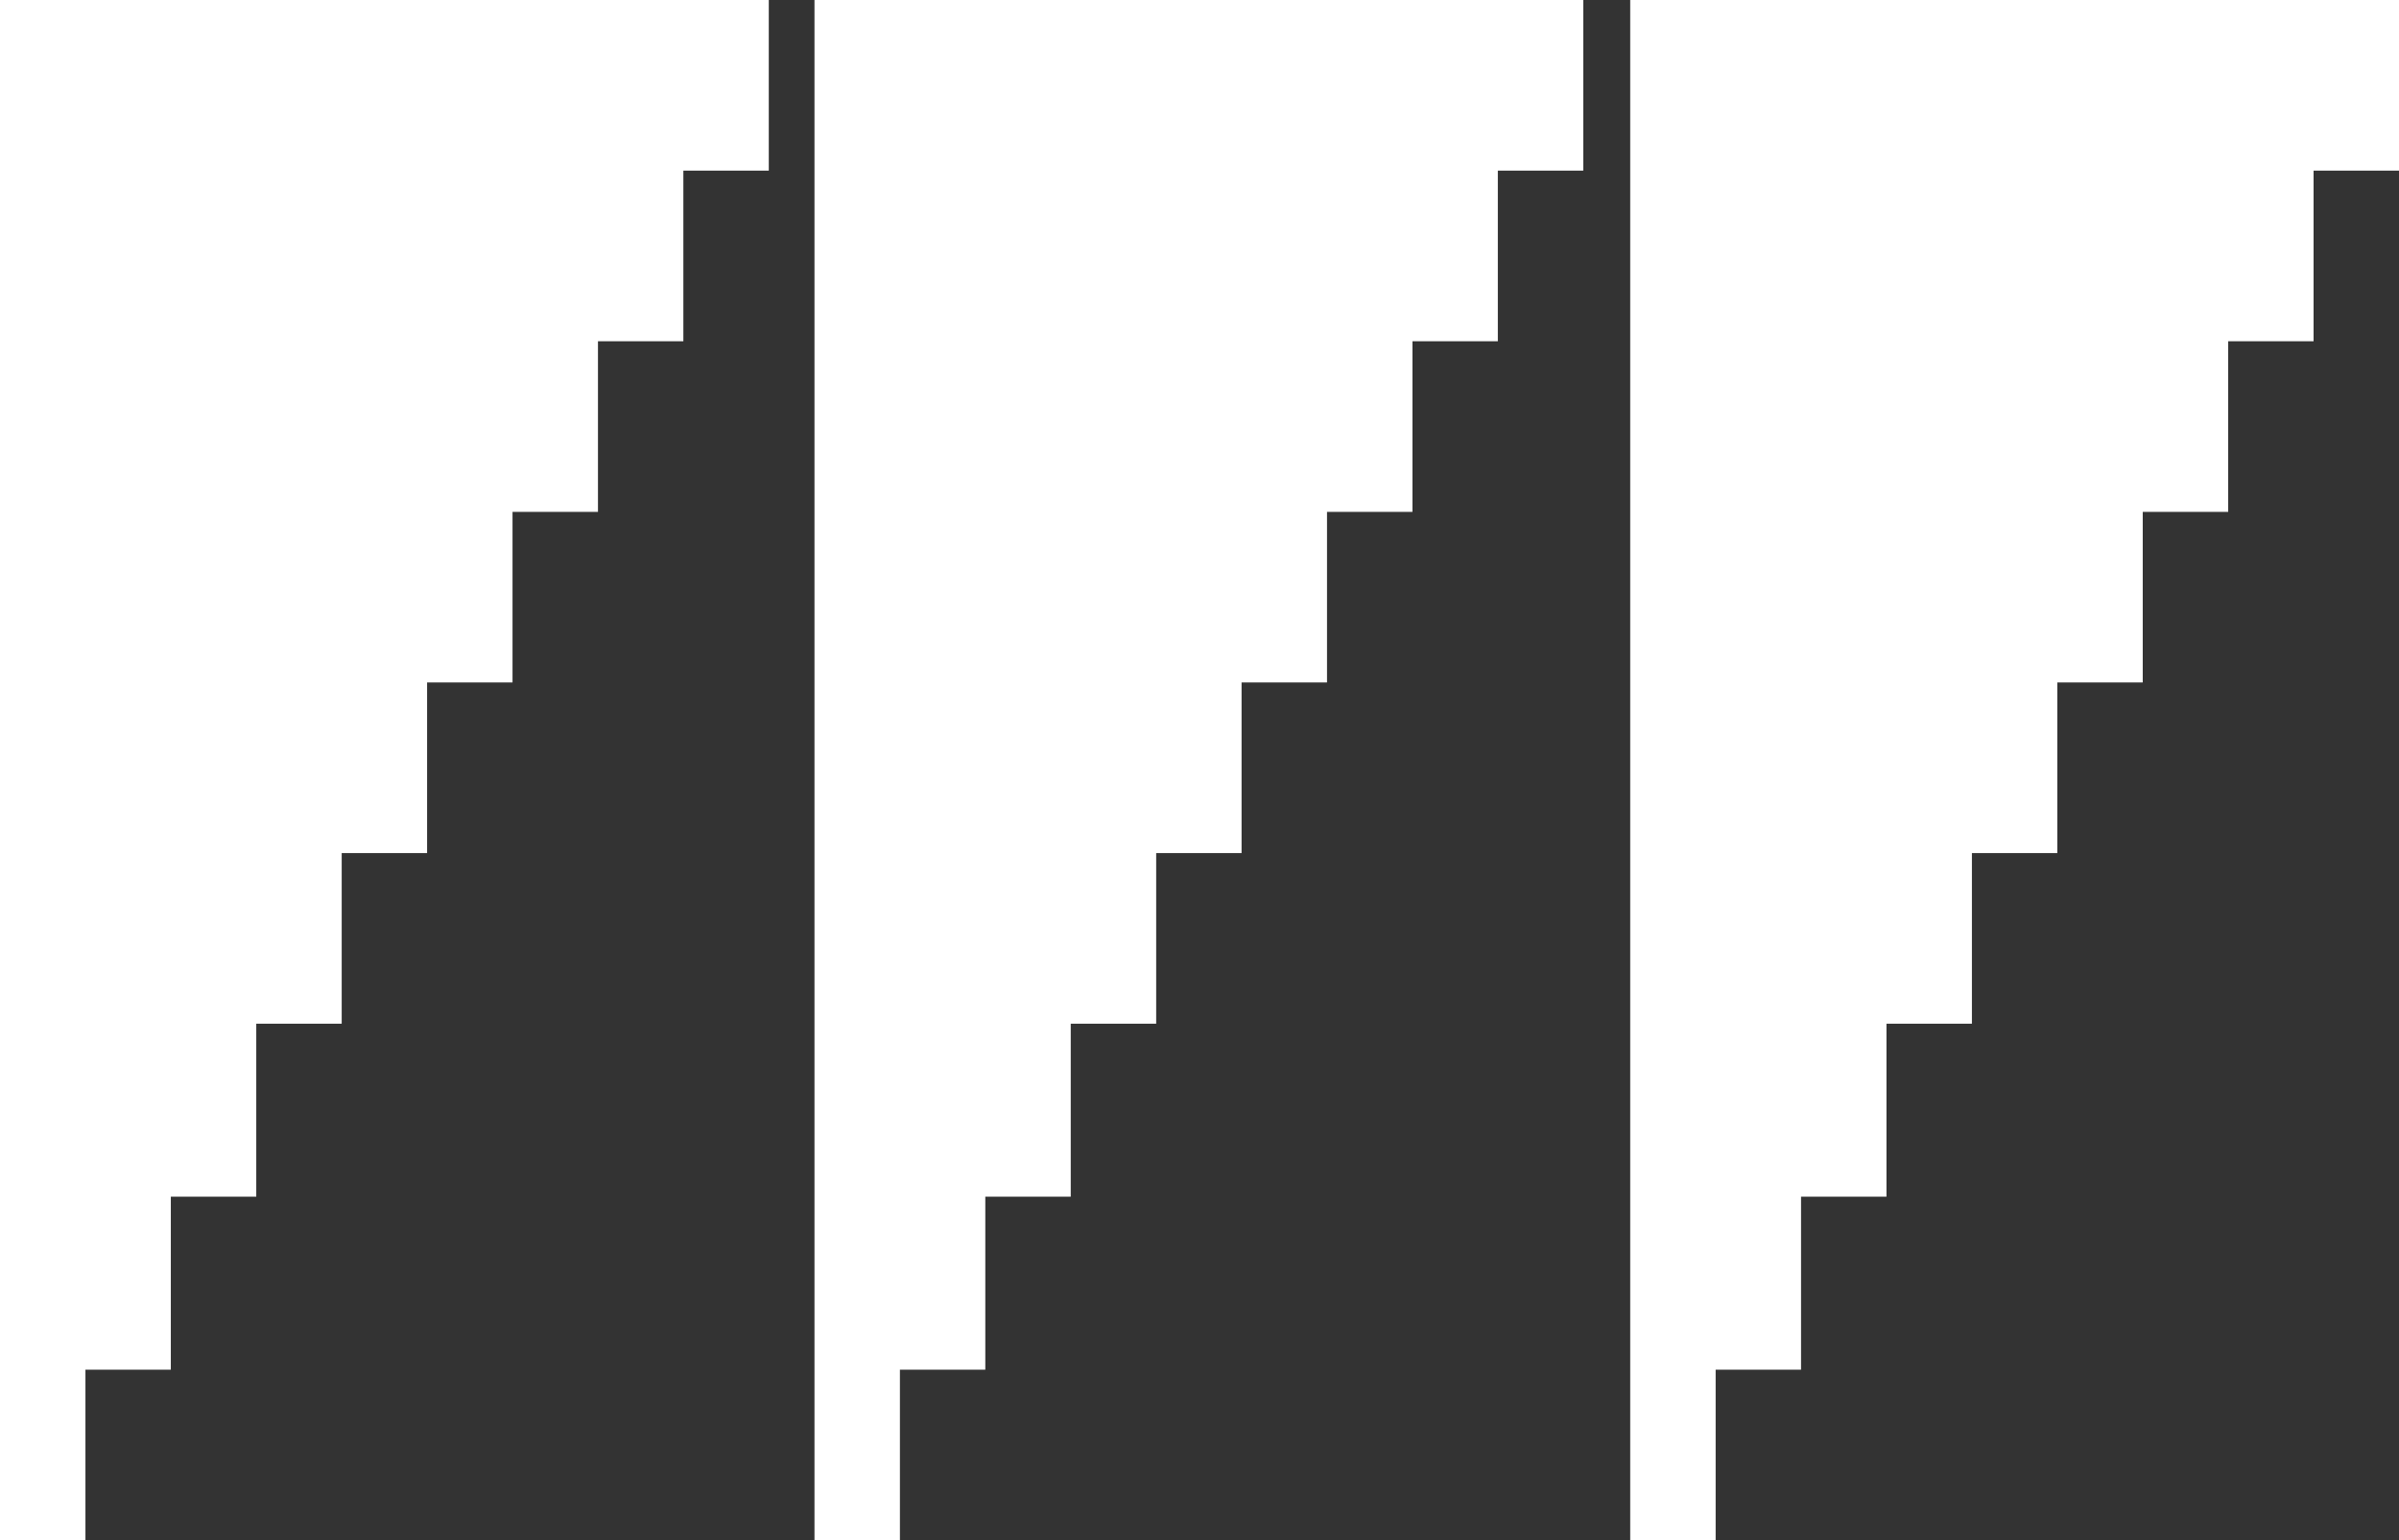
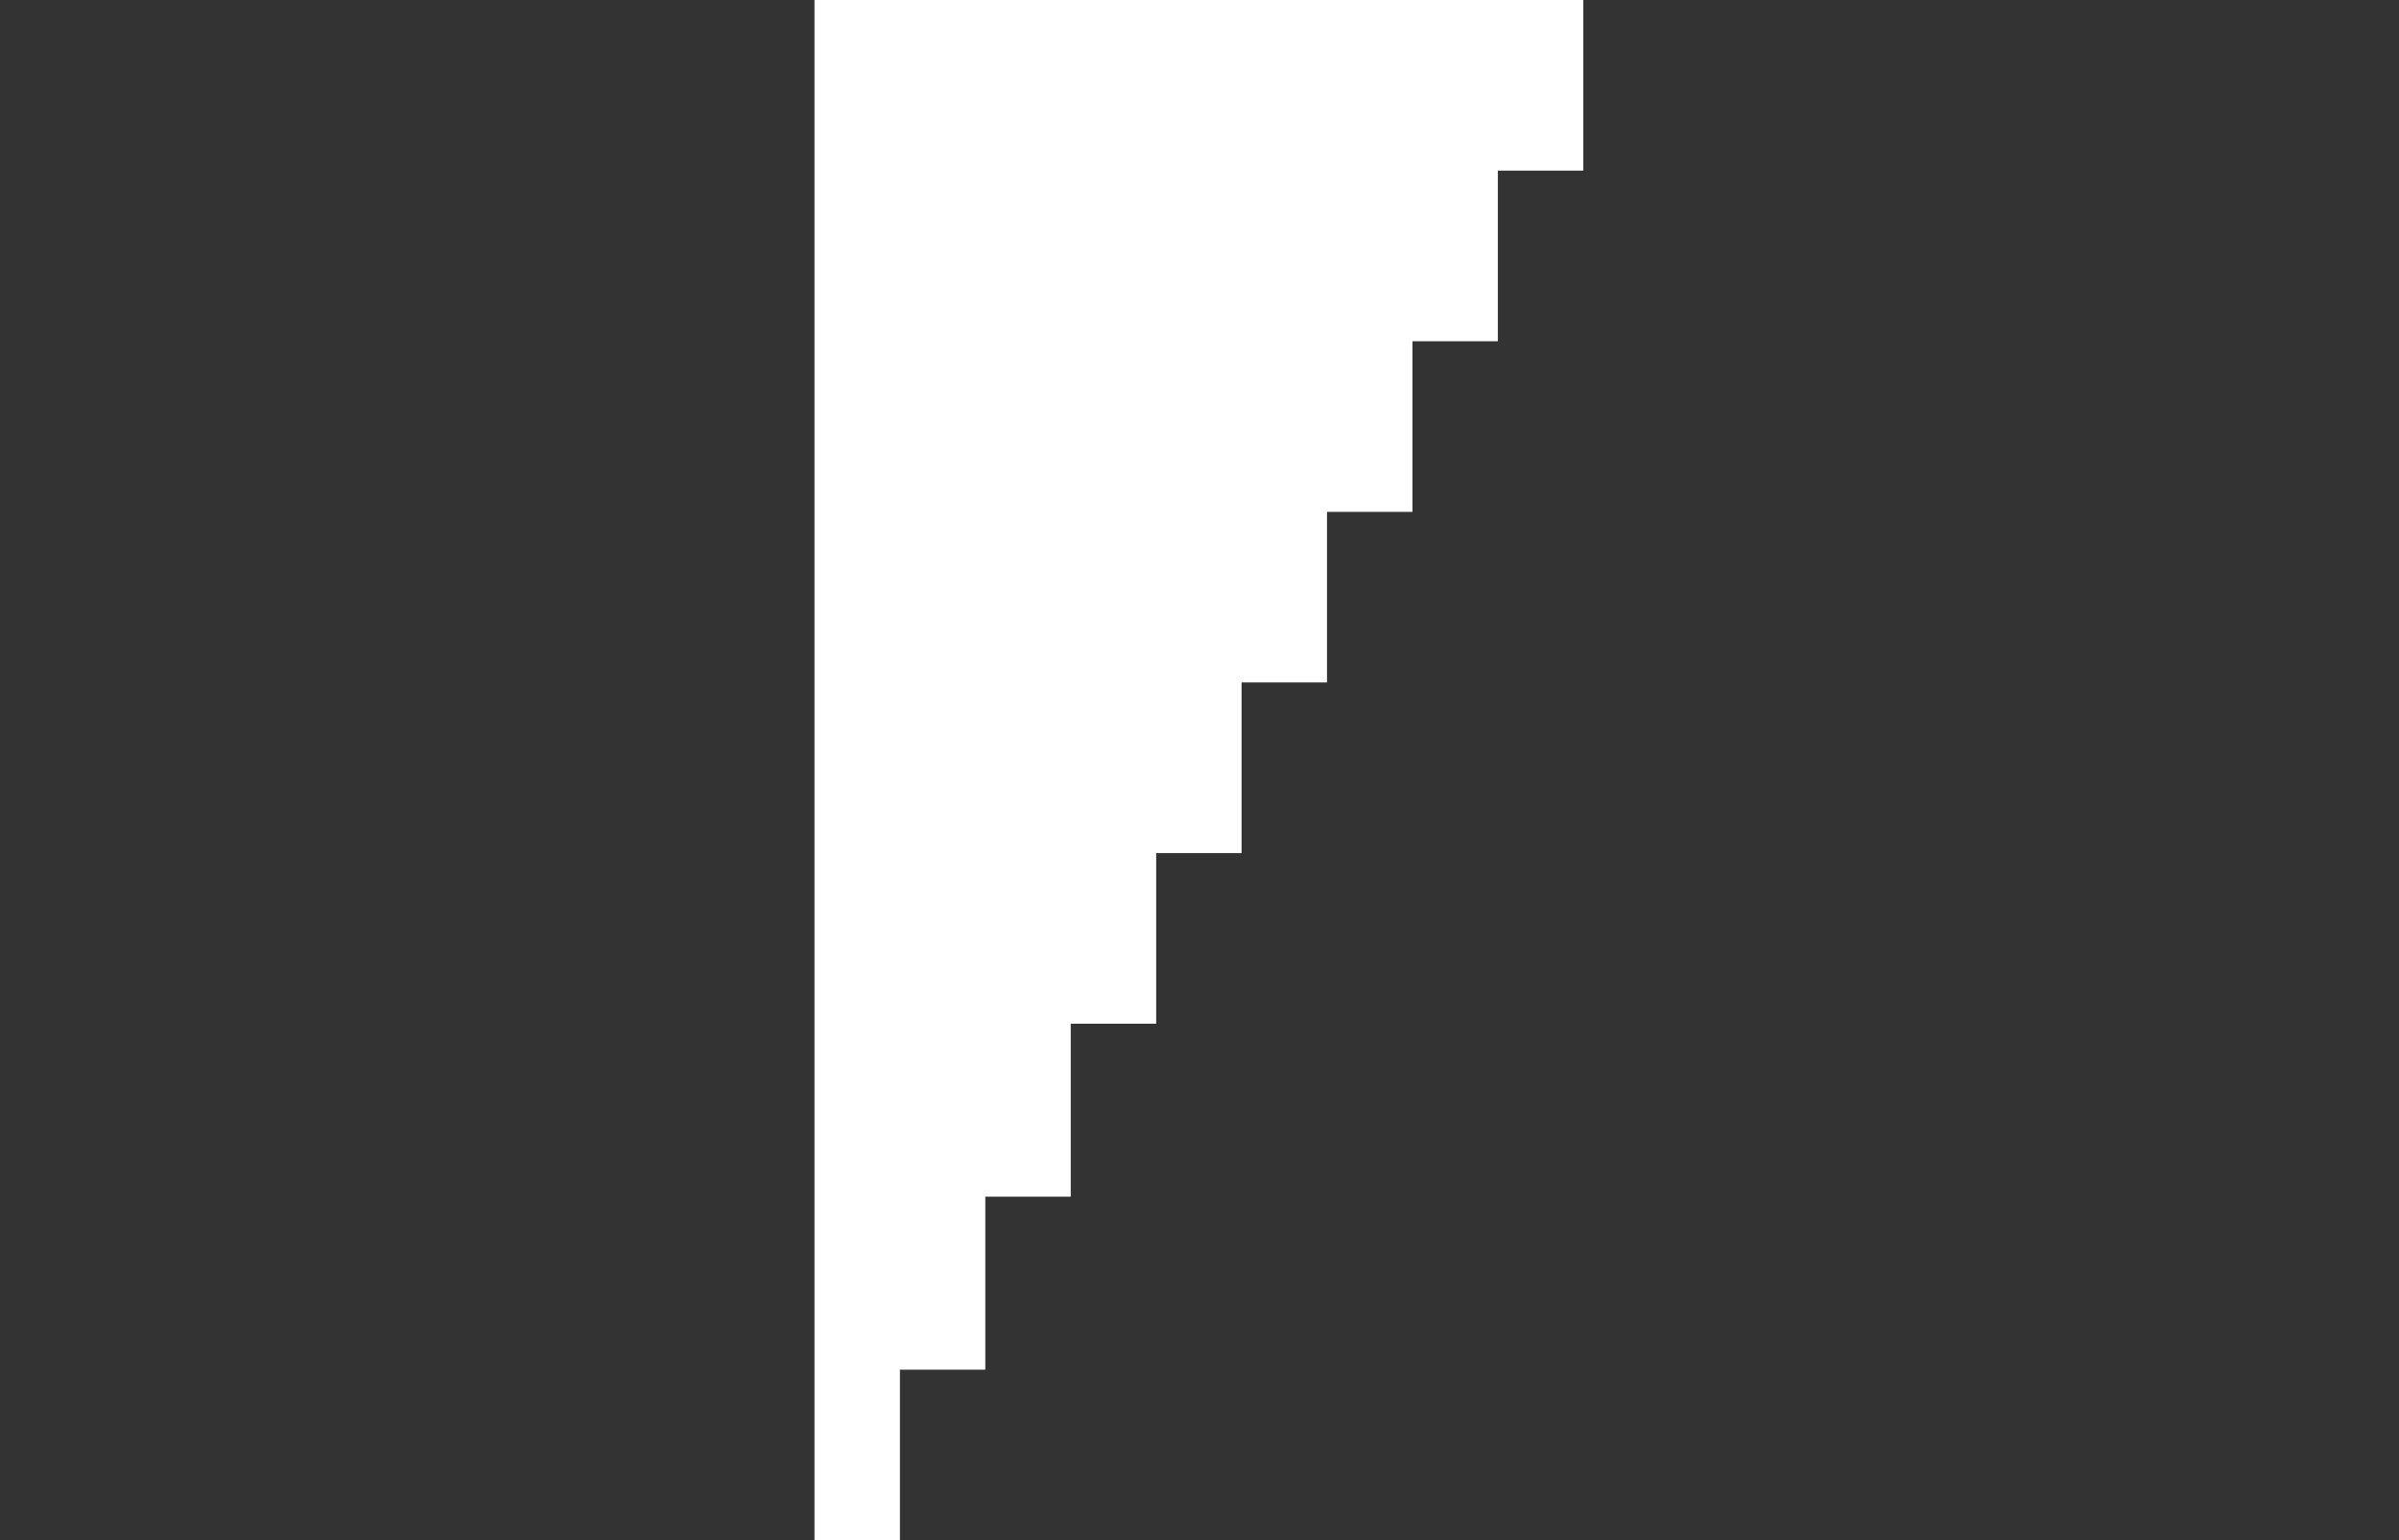
<svg xmlns="http://www.w3.org/2000/svg" id="Layer_1" viewBox="0 0 517.22 332.12">
  <rect x="0" y="0" width="517.22" height="332.12" fill="#333333" stroke="none" />
  <defs>
    <style>.cls-1{fill:#fff;}</style>
  </defs>
-   <polygon class="cls-1" points="0 307.88 0 332.12 18.42 332.12 18.42 295.33 36.83 295.33 36.83 258.03 55.25 258.03 55.25 220.73 73.67 220.73 73.67 183.94 92.08 183.94 92.08 147.15 110.5 147.15 110.5 110.37 128.92 110.37 128.92 73.58 147.33 73.58 147.33 36.79 165.75 36.79 165.75 0 0 0 0 307.88" />
  <polygon class="cls-1" points="175.6 307.88 175.6 332.12 194.02 332.12 194.02 295.33 212.43 295.33 212.43 258.03 230.85 258.03 230.85 220.73 249.27 220.73 249.27 183.94 267.68 183.94 267.68 147.15 286.1 147.15 286.1 110.37 304.52 110.37 304.52 73.58 322.93 73.58 322.93 36.79 341.35 36.79 341.35 0 175.6 0 175.6 307.88" />
-   <polygon class="cls-1" points="351.47 307.88 351.47 332.12 369.89 332.12 369.89 295.33 388.3 295.33 388.3 258.03 406.72 258.03 406.72 220.73 425.14 220.73 425.14 183.94 443.55 183.94 443.55 147.15 461.97 147.15 461.97 110.37 480.39 110.37 480.39 73.58 498.8 73.58 498.8 36.79 517.22 36.79 517.22 0 351.47 0 351.47 307.88" />
</svg>